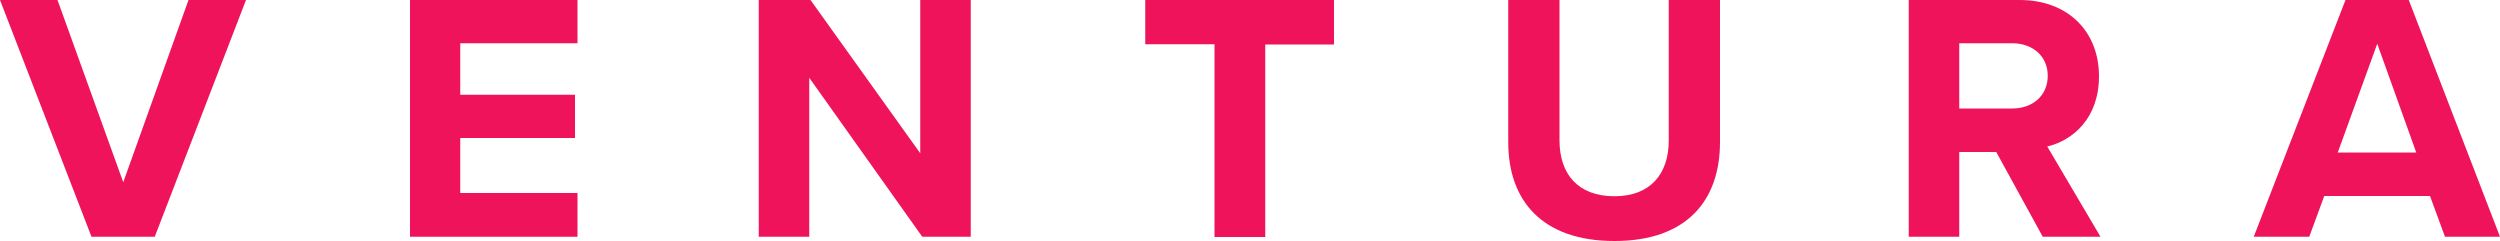
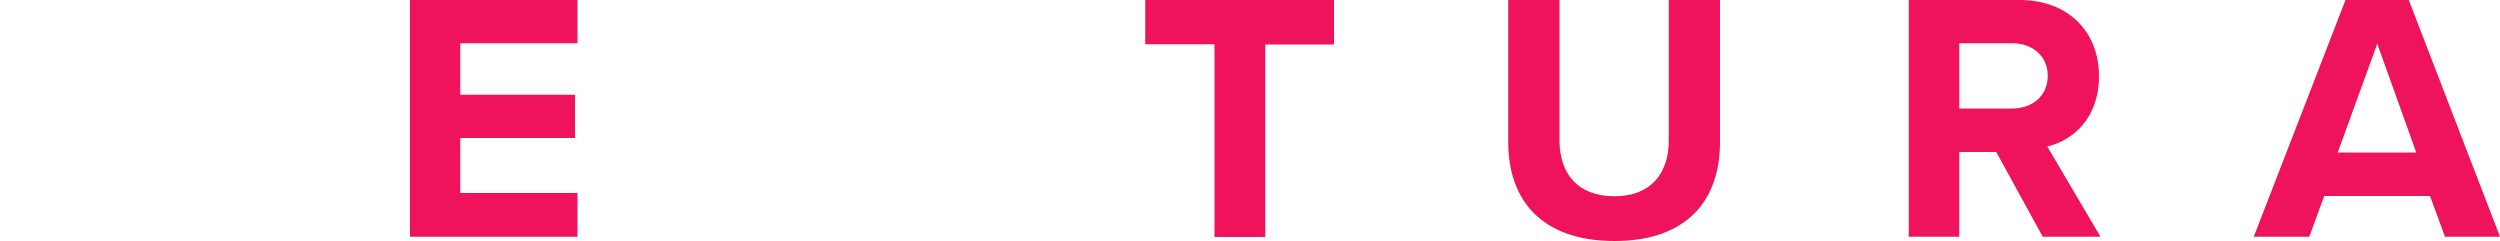
<svg xmlns="http://www.w3.org/2000/svg" version="1.1" id="Layer_1" x="0px" y="0px" viewBox="0 0 1000 96.4" style="enable-background:new 0 0 1000 96.4;" xml:space="preserve">
  <style type="text/css">
	.st0{fill:#EF135C;}
</style>
  <g>
-     <path class="st0" d="M36.6,94.7L0,0h23l26.3,72.9L75.4,0h23L61.9,94.7H36.6z" />
    <path class="st0" d="M164,94.7V0h67v17.3h-46.9v20.6h45.9v17.3h-45.9v22H231v17.5H164z" />
-     <path class="st0" d="M368.9,94.7l-45.2-63.6v63.6h-20.2V0h20.7l43.9,61.3V0h20.2v94.7H368.9z" />
    <path class="st0" d="M485.8,94.7v-77h-27.7V0h75.5v17.8h-27.5v77H485.8z" />
    <path class="st0" d="M603.4,0h20.4v56.2c0,13.2,7.2,22.3,22,22.3c14.5,0,21.7-9.1,21.7-22.3V0H688v56.8c0,23.6-13.5,39.6-42.2,39.6   c-29,0-42.5-16.2-42.5-39.5V0z" />
    <path class="st0" d="M817.1,94.7l-18.6-33.9h-14.8v33.9h-20.2V0h44.3c19.7,0,31.8,12.9,31.8,30.5c0,16.8-10.5,25.7-20.7,28.1   l21.3,36.1H817.1z M804.9,17.3h-21.2v26.1h21.2c8.1,0,14.2-5.1,14.2-13.1C819.1,22.4,813,17.3,804.9,17.3z" />
    <path class="st0" d="M978,94.7l-6-16.3h-42.3l-6,16.3h-22.2L938.2,0h25.3l36.5,94.7H978z M950.9,17.5l-15.8,43.5h31.4L950.9,17.5z" />
  </g>
  <g>
</g>
  <g>
</g>
  <g>
</g>
  <g>
</g>
  <g>
</g>
</svg>